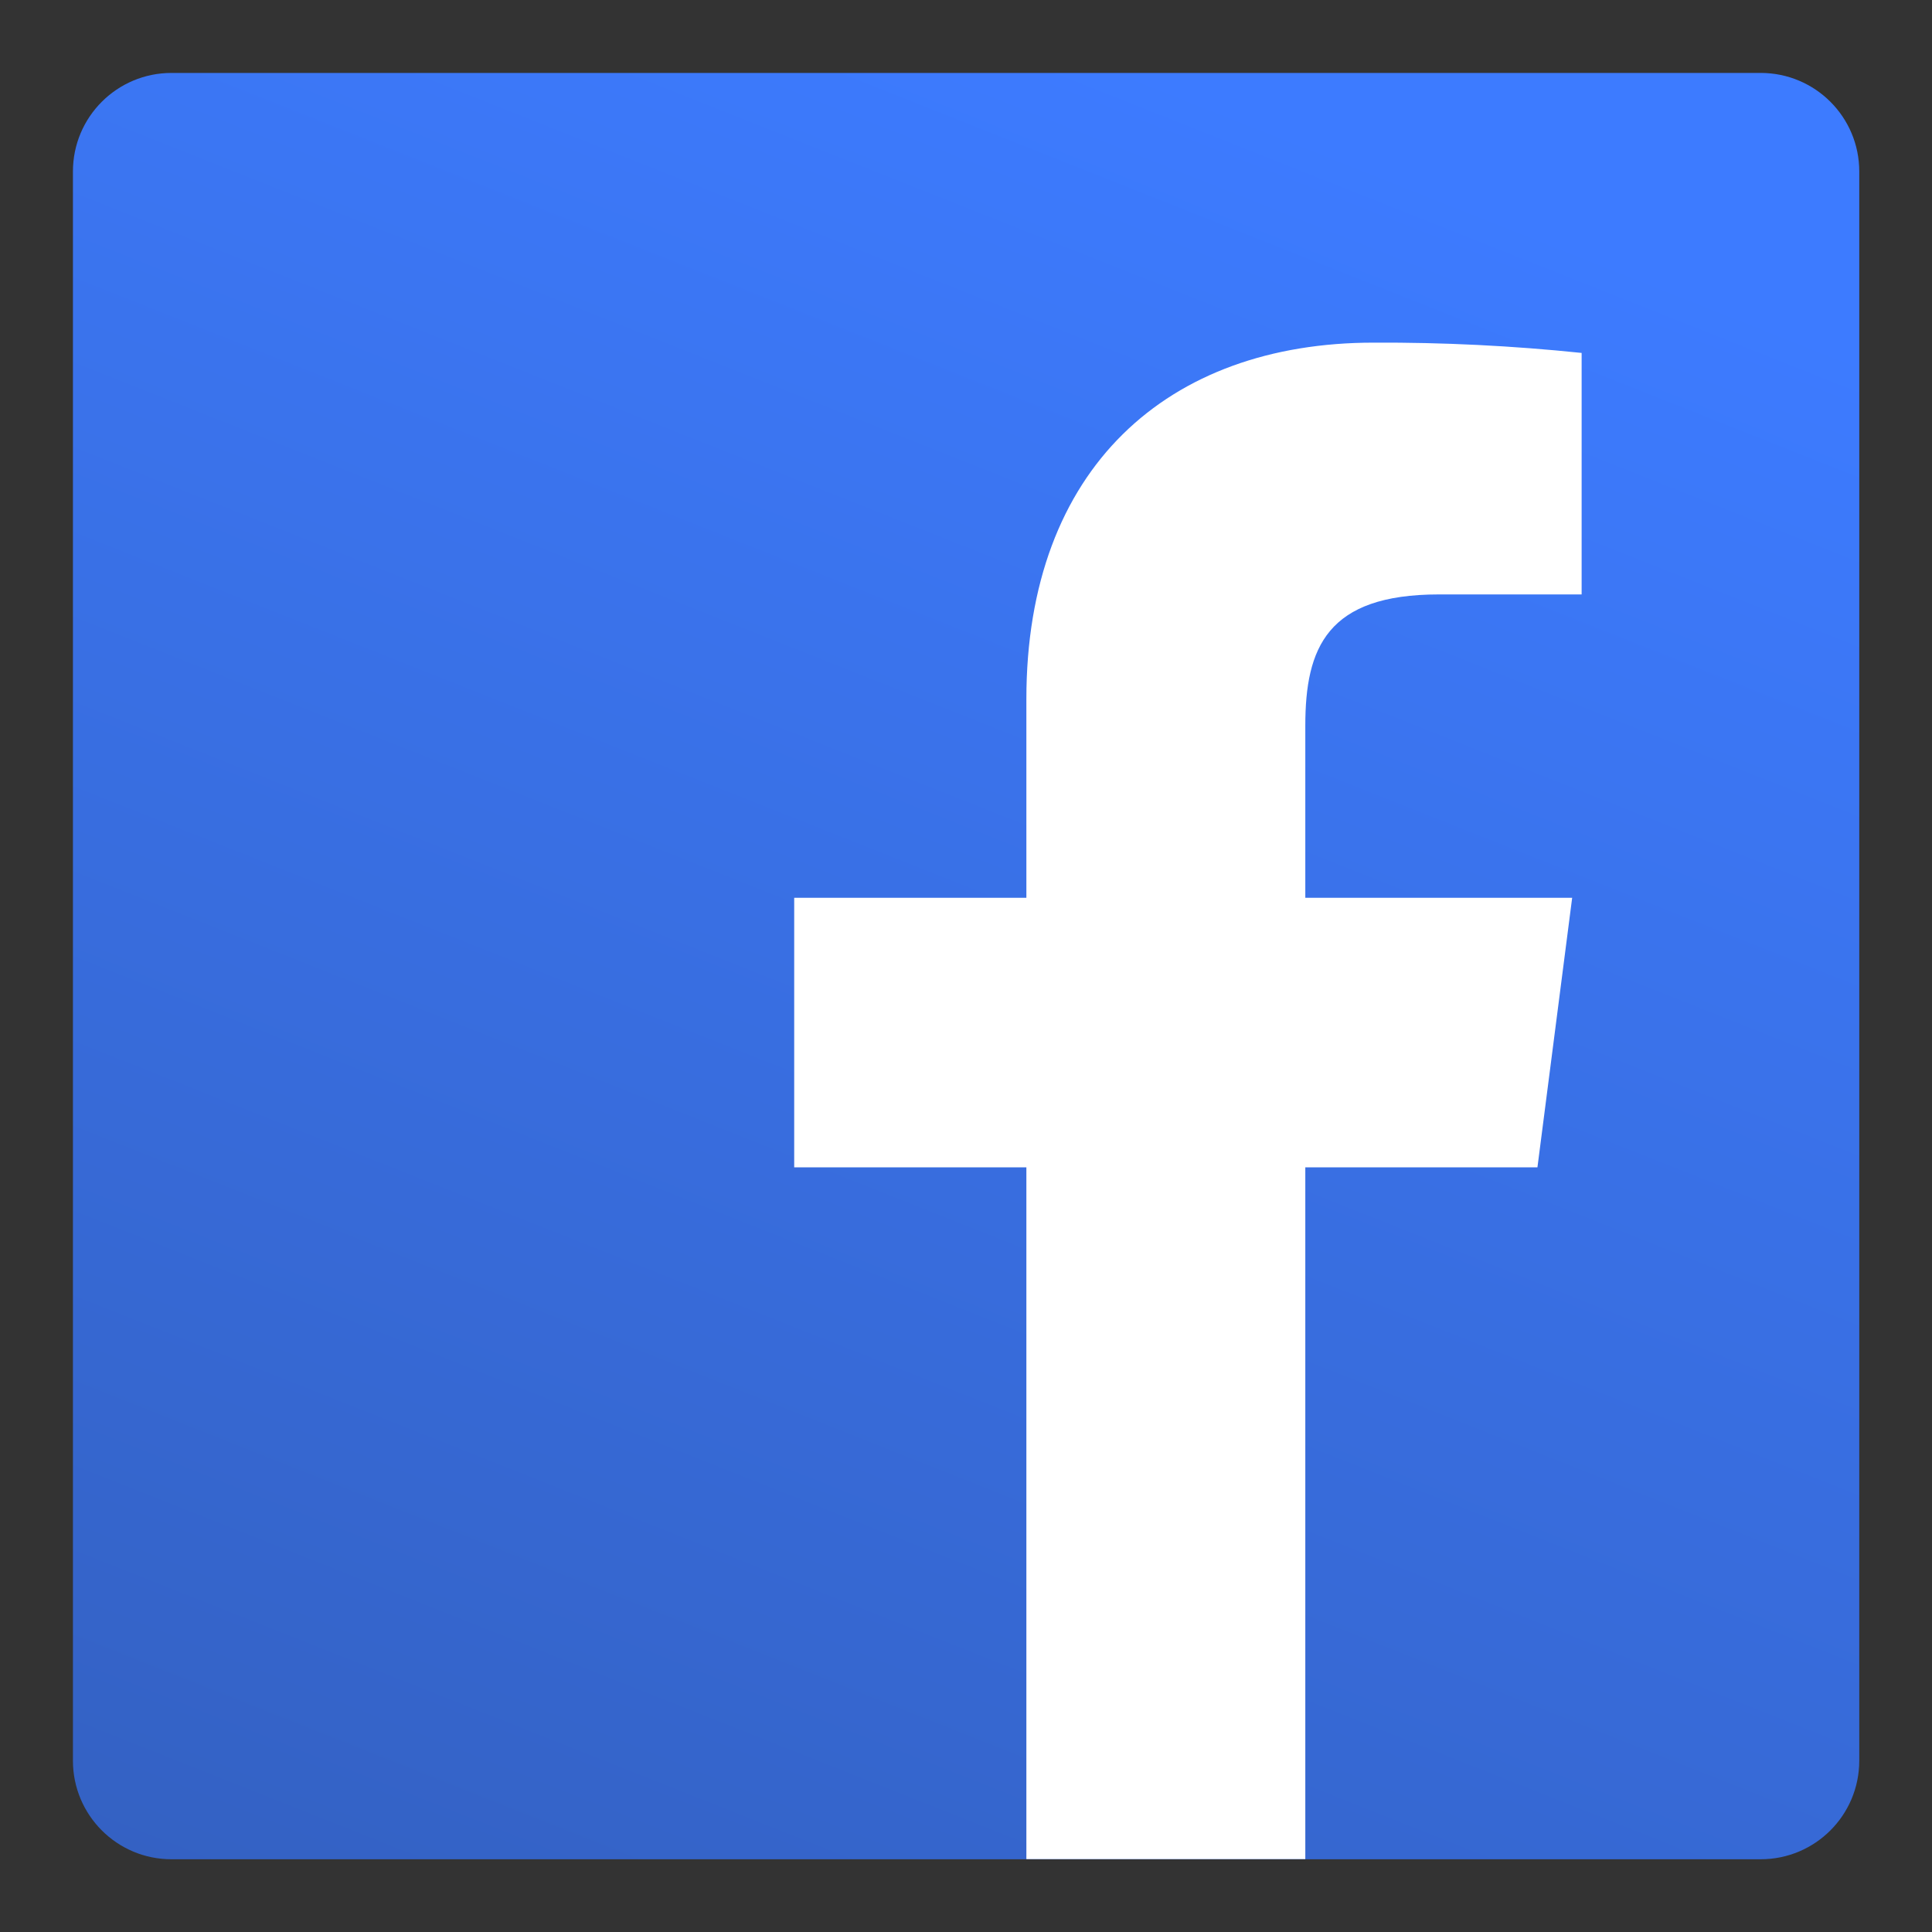
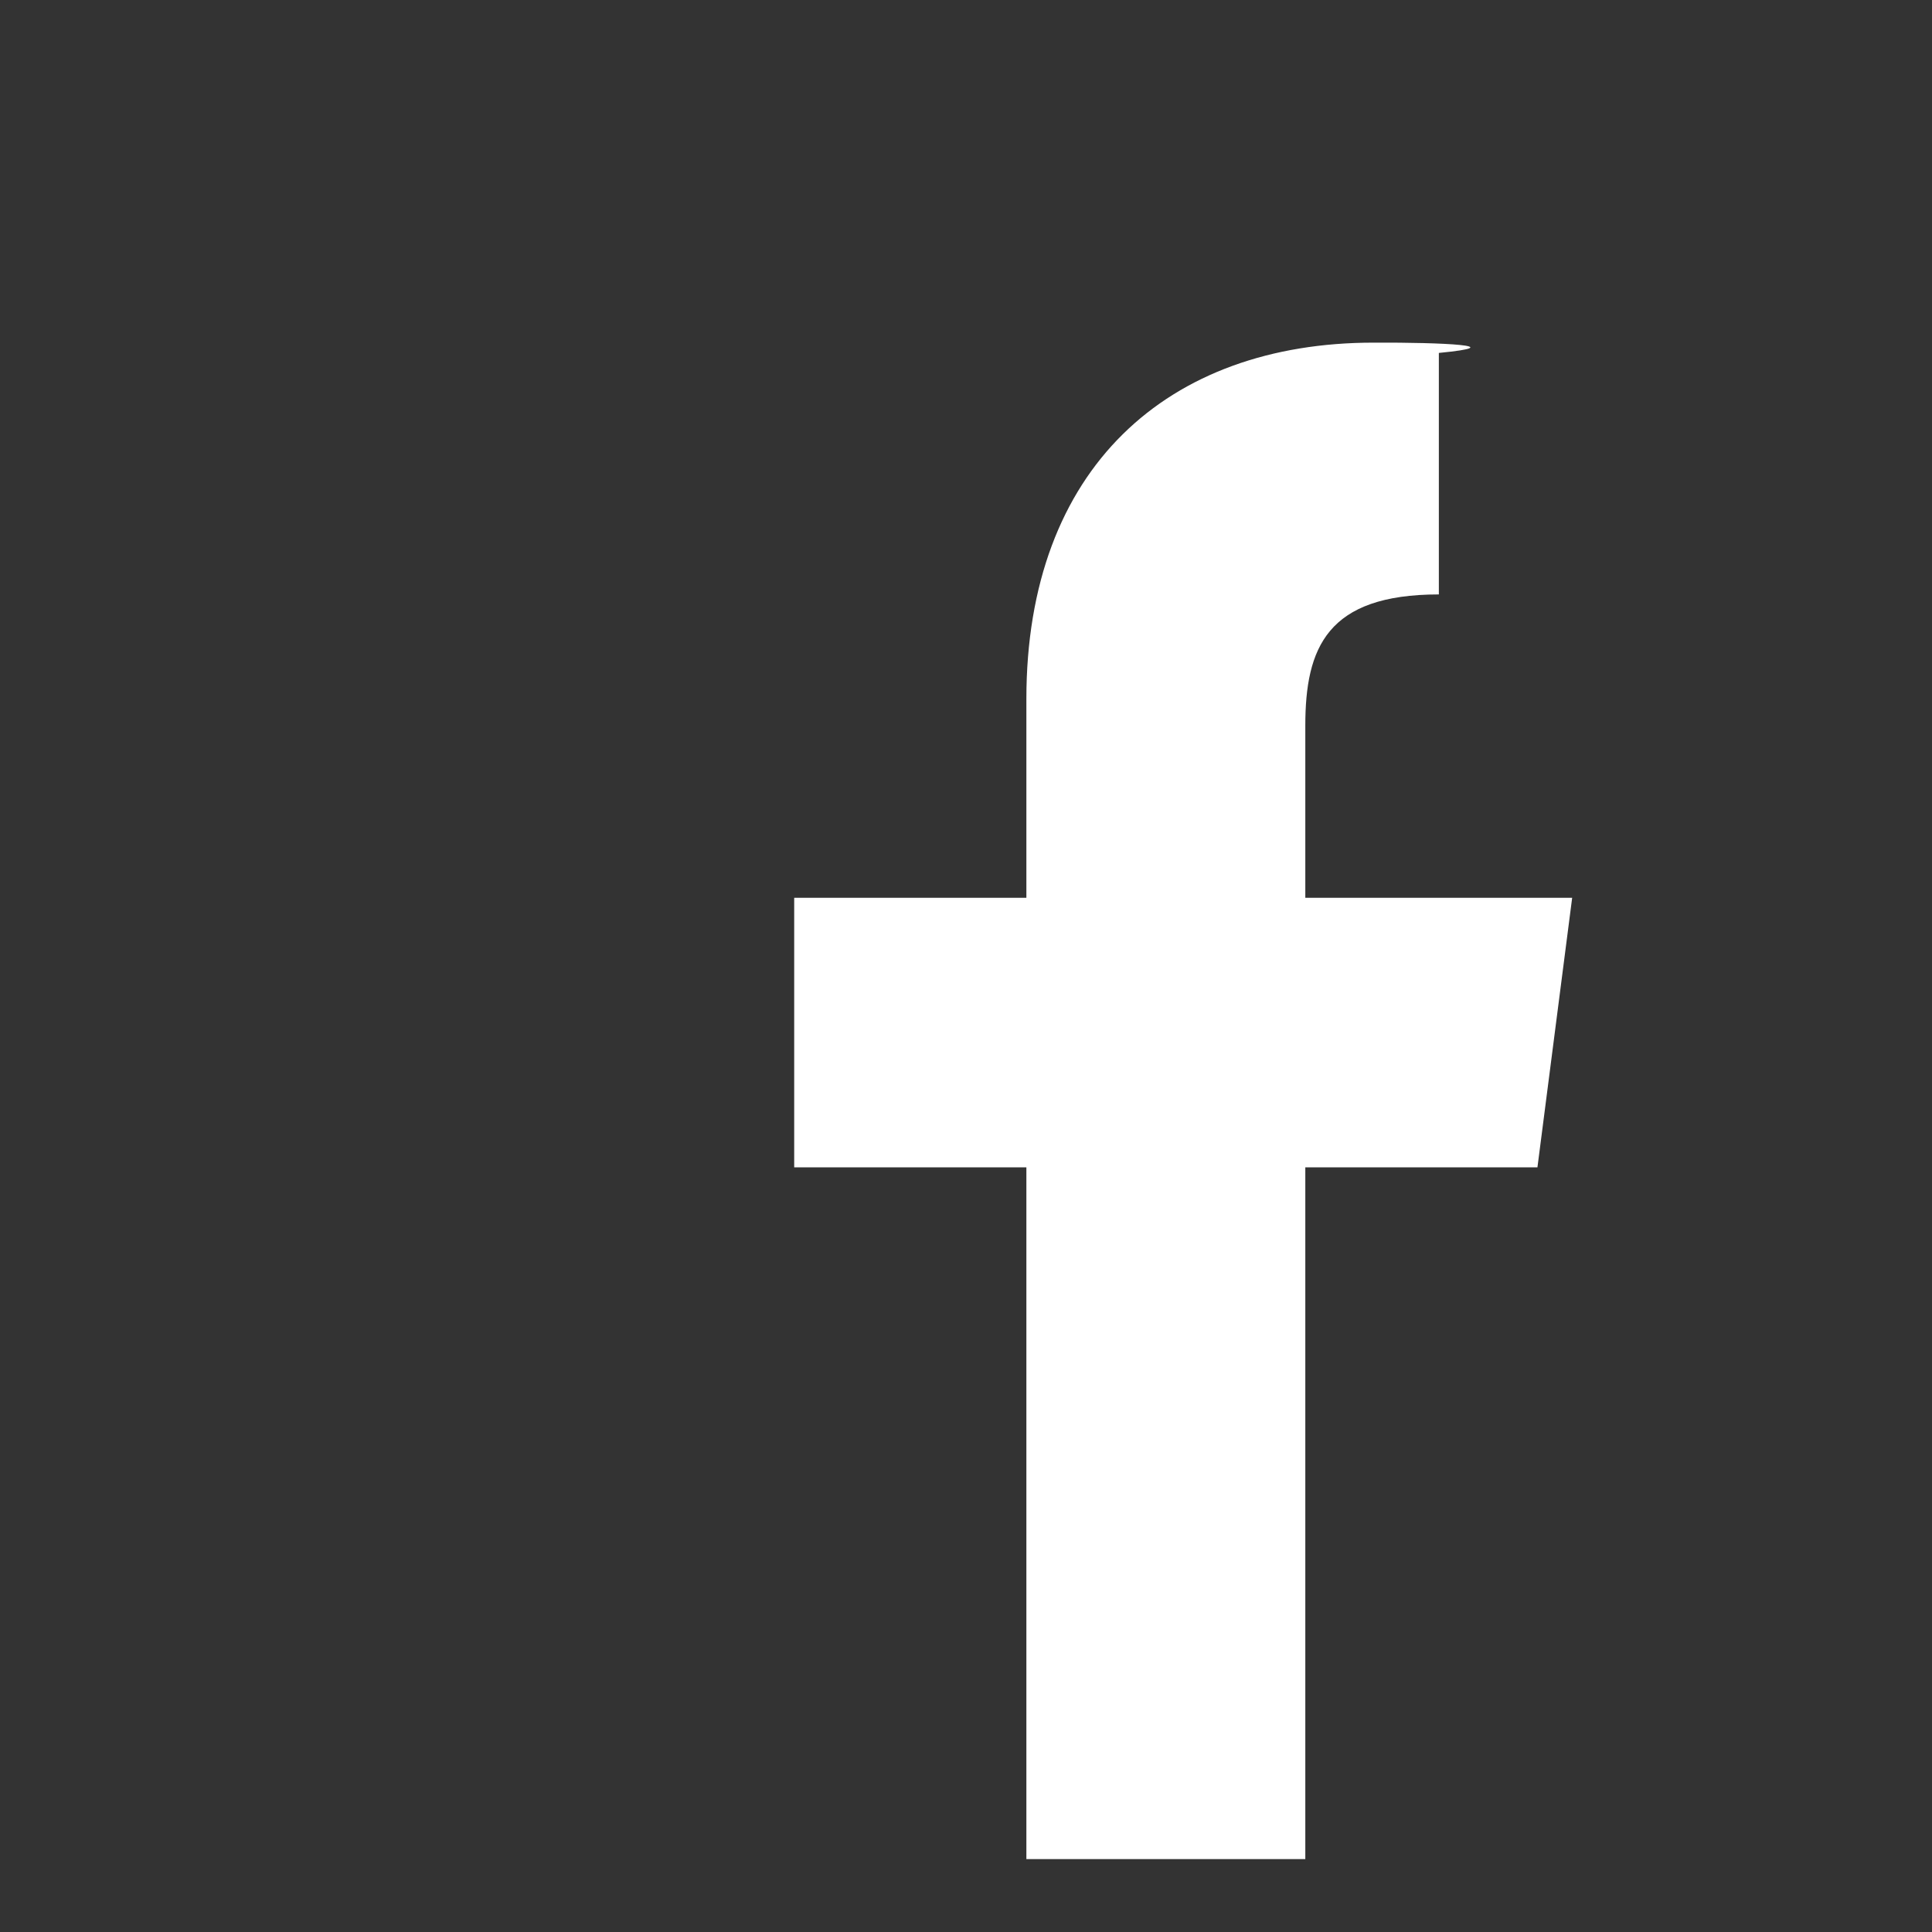
<svg xmlns="http://www.w3.org/2000/svg" width="40" height="40" viewBox="0 0 40 40" fill="none">
  <rect x="0" y="0" width="40" height="40" fill="#333333" stroke="none" />
-   <path d="M36.453 1.51H3.55C2.423 1.51 1.51 2.423 1.51 3.55V36.453C1.51 37.581 2.423 38.494 3.55 38.494H36.453C37.581 38.494 38.494 37.581 38.494 36.453V3.55C38.494 2.423 37.581 1.51 36.453 1.51Z" fill="url(#paint0_linear_198_8043)" />
-   <path d="M27.025 38.491V24.169H31.831L32.55 18.588H27.025V15.026C27.025 13.41 27.475 12.307 29.79 12.307H32.746V7.307C31.315 7.158 29.876 7.087 28.437 7.094C24.181 7.094 21.25 9.688 21.25 14.472V18.588H16.443V24.169H21.25V38.491H27.025Z" fill="white" />
+   <path d="M27.025 38.491V24.169H31.831L32.55 18.588H27.025V15.026C27.025 13.41 27.475 12.307 29.79 12.307V7.307C31.315 7.158 29.876 7.087 28.437 7.094C24.181 7.094 21.25 9.688 21.25 14.472V18.588H16.443V24.169H21.25V38.491H27.025Z" fill="white" />
  <defs>
    <linearGradient id="paint0_linear_198_8043" x1="11.25" y1="45.625" x2="28.125" y2="3.125" gradientUnits="userSpaceOnUse">
      <stop stop-color="#335FBE" />
      <stop offset="1" stop-color="#3D7BFF" />
    </linearGradient>
  </defs>
</svg>